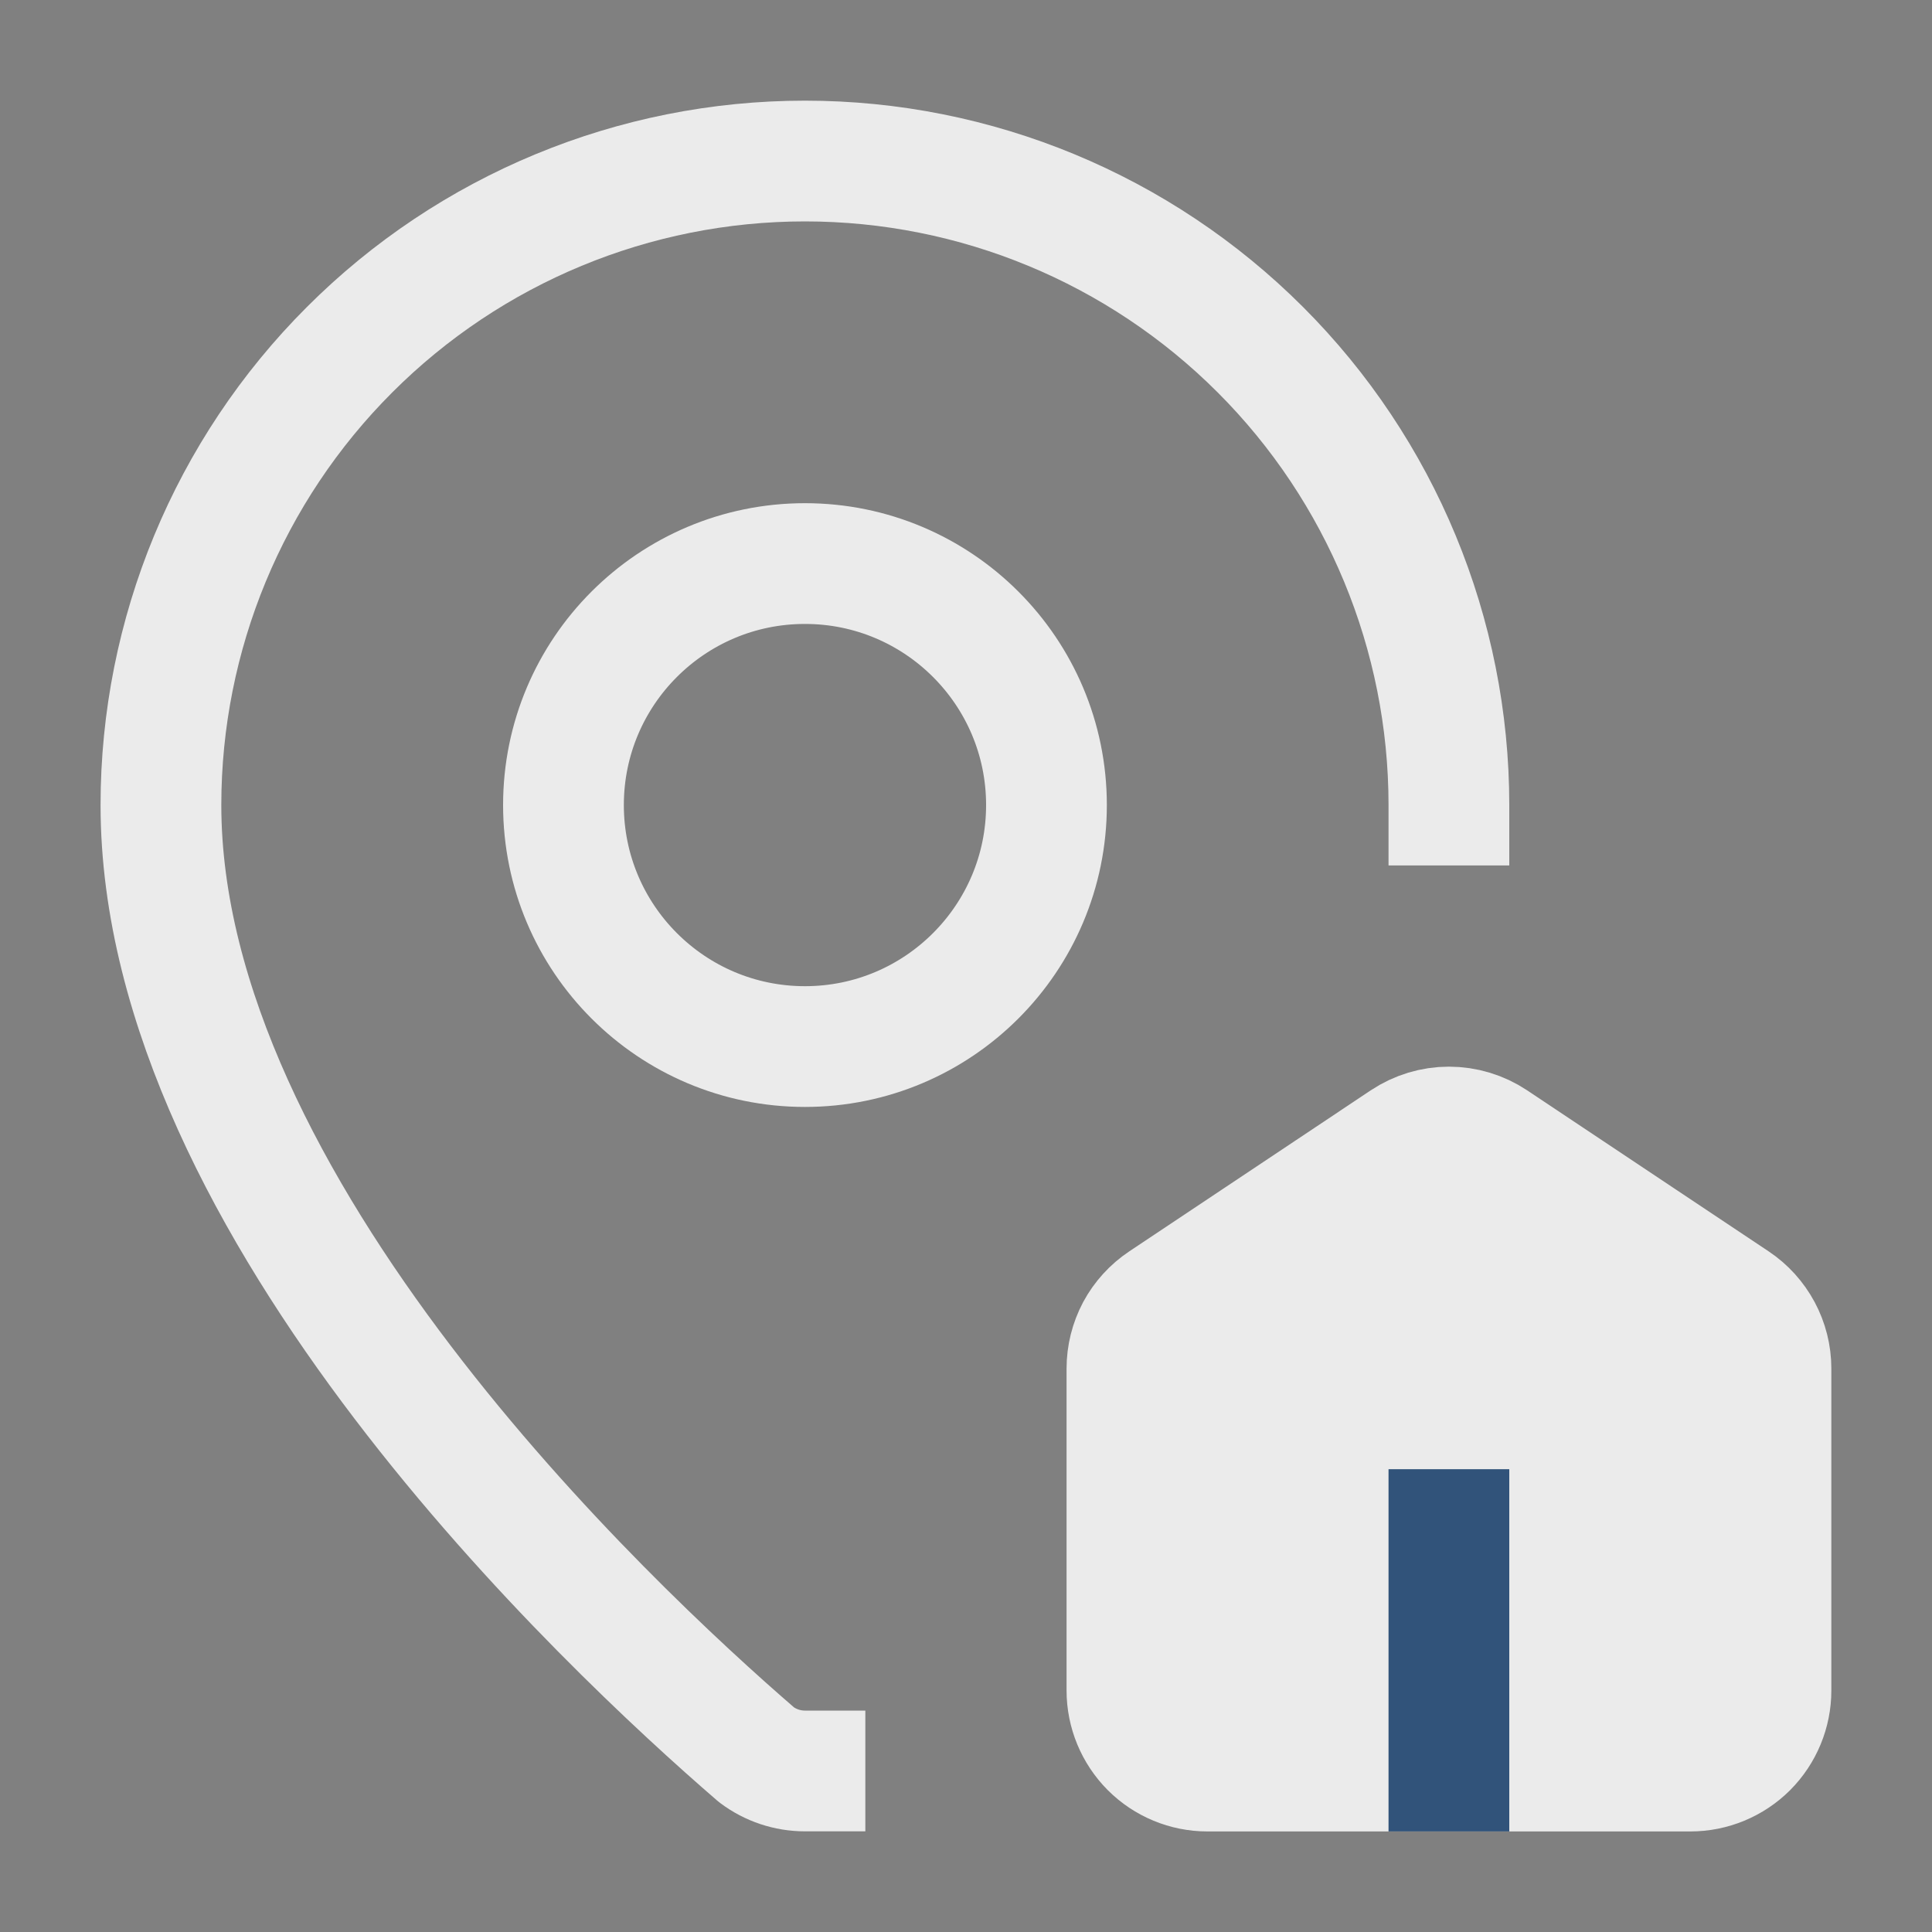
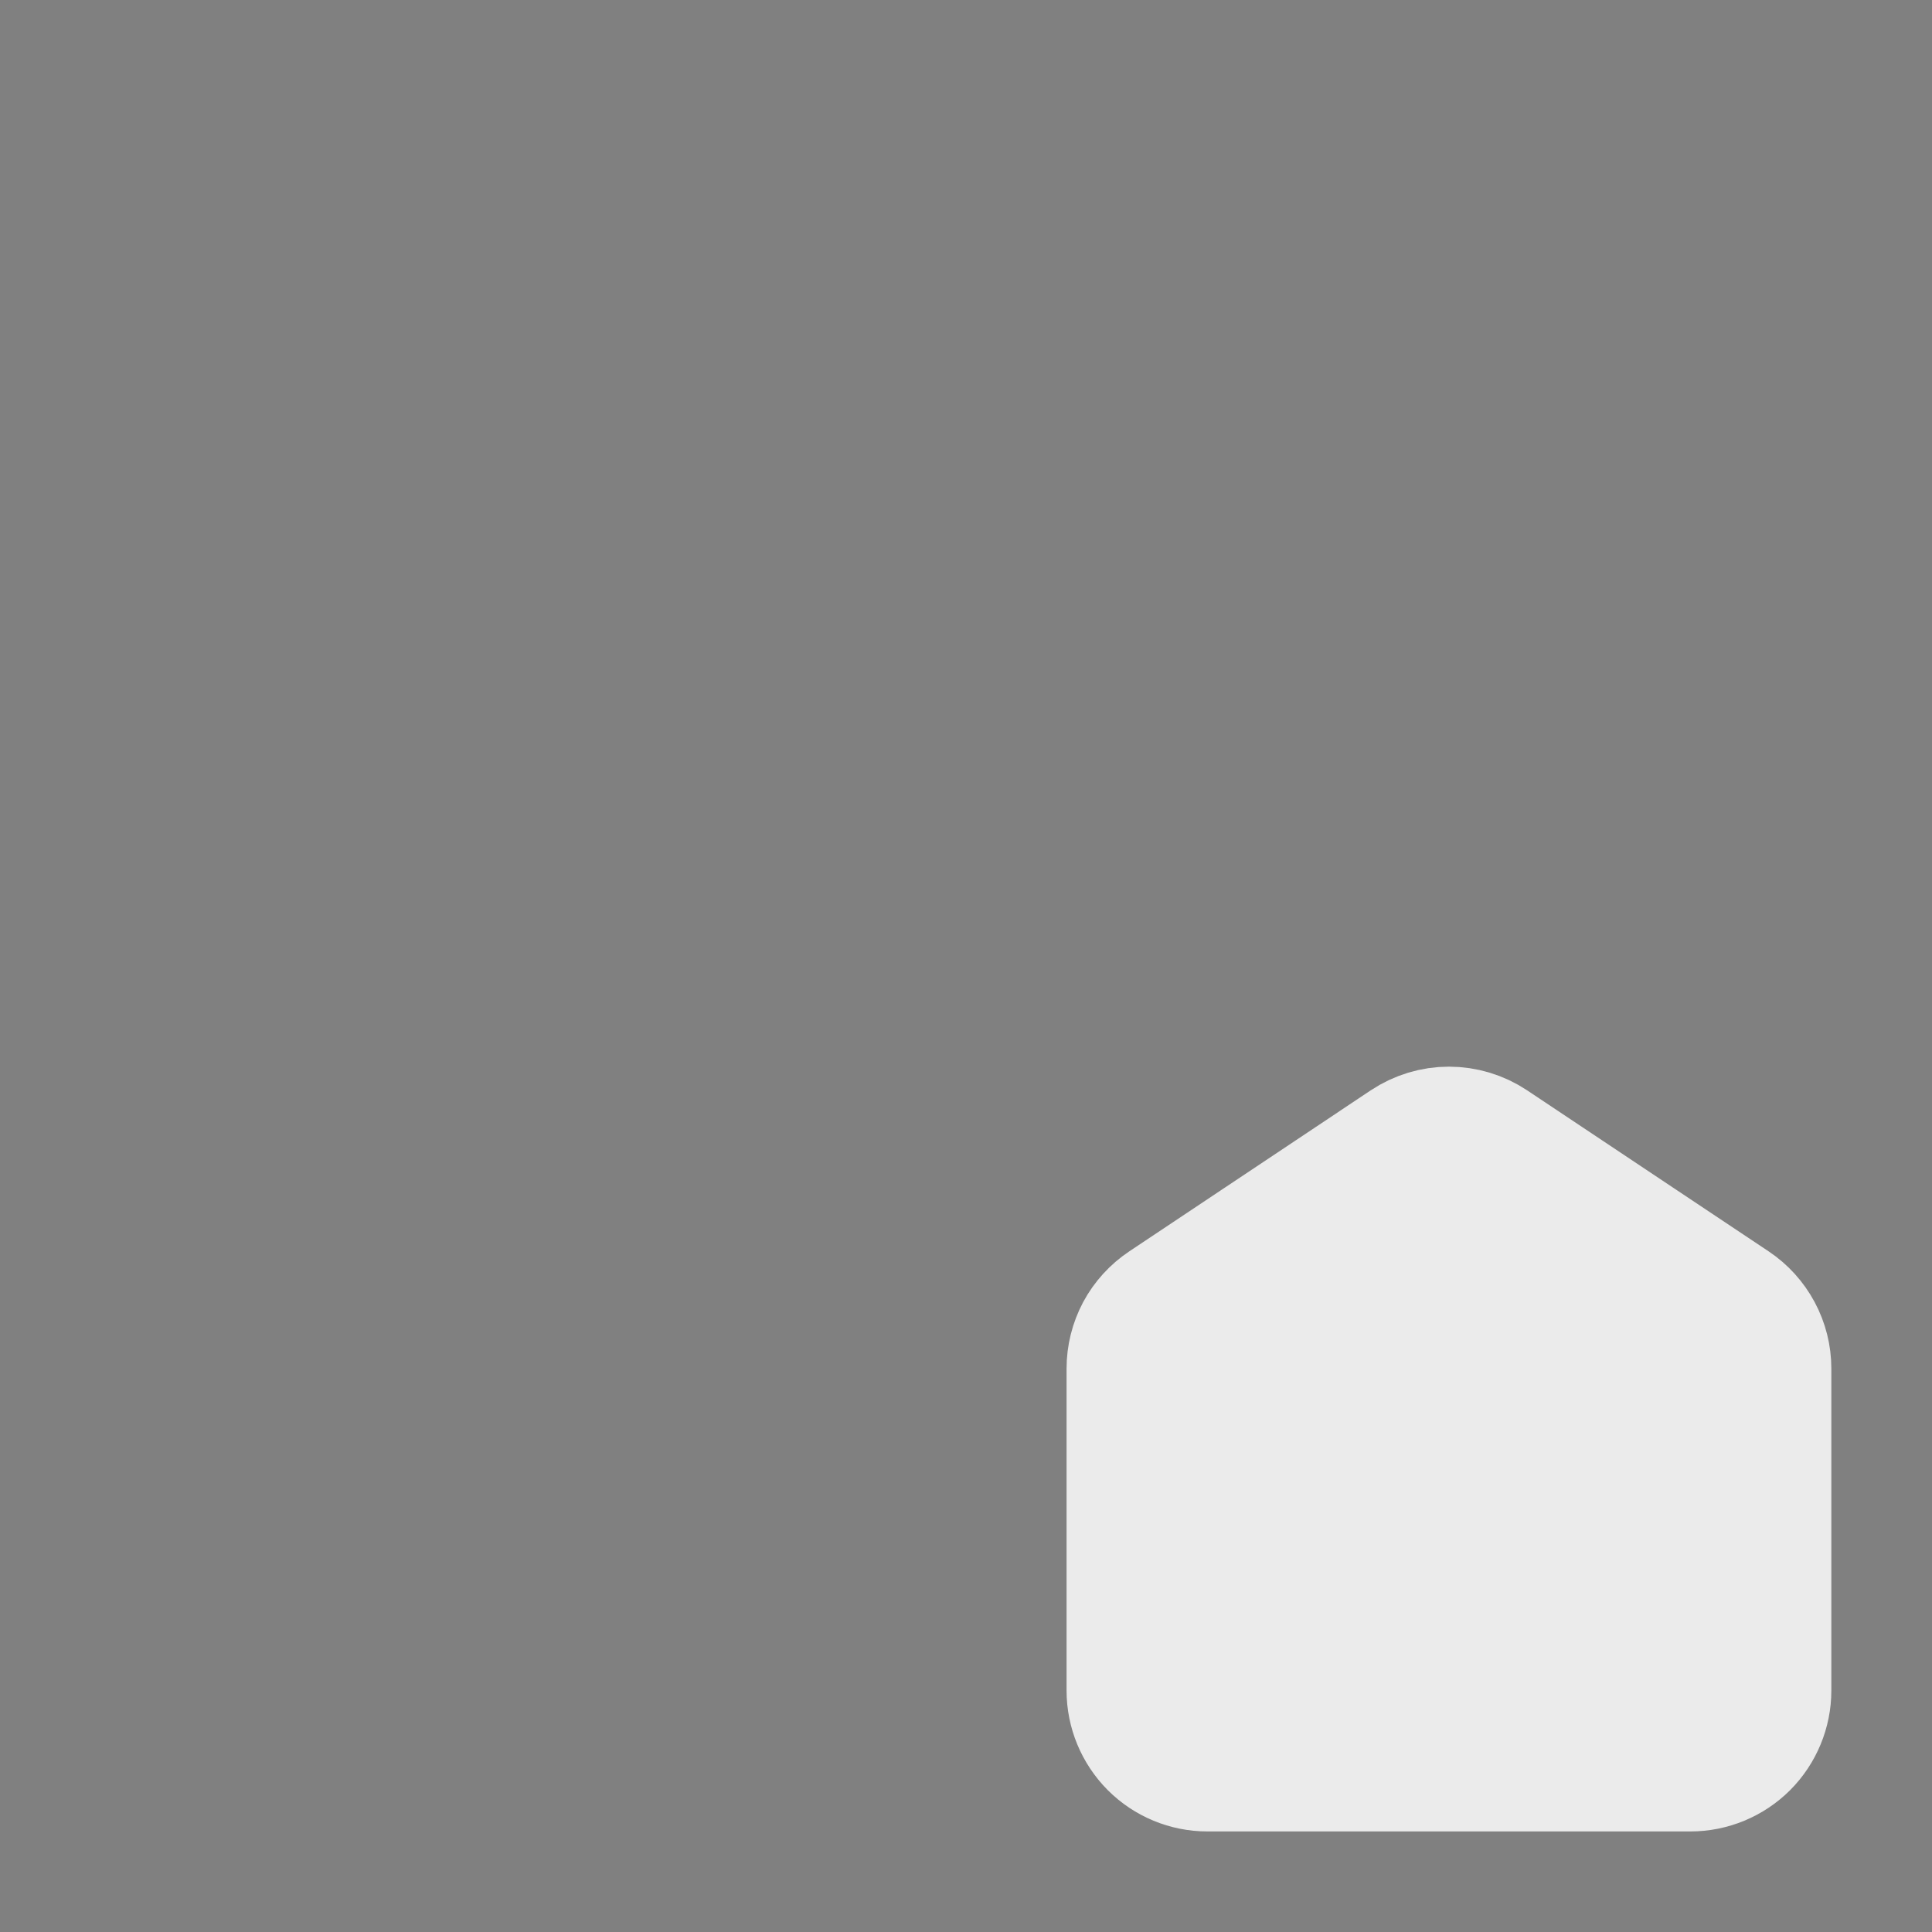
<svg xmlns="http://www.w3.org/2000/svg" width="20" height="20" viewBox="0 0 20 20" fill="none">
  <rect x="0" y="0" width="20" height="20" fill="#808080" stroke="none" />
  <g opacity="0.84">
    <path d="M12.499 18.334C12.278 18.334 12.066 18.246 11.91 18.09C11.754 17.933 11.666 17.721 11.666 17.5V14.167C11.666 14.03 11.7 13.895 11.764 13.774C11.829 13.653 11.923 13.55 12.037 13.474L14.537 11.807C14.674 11.716 14.835 11.667 14.999 11.667C15.164 11.667 15.325 11.716 15.462 11.807L17.962 13.474C18.076 13.55 18.169 13.653 18.234 13.774C18.299 13.895 18.333 14.03 18.333 14.167V17.5C18.333 17.721 18.245 17.933 18.089 18.09C17.932 18.246 17.72 18.334 17.499 18.334H12.499Z" fill="white" />
-     <path d="M14.999 18.334V15.834Z" fill="white" />
+     <path d="M14.999 18.334V15.834" fill="white" />
    <path d="M14.999 18.334V15.834M12.499 18.334C12.278 18.334 12.066 18.246 11.91 18.09C11.754 17.933 11.666 17.721 11.666 17.5V14.167C11.666 14.03 11.7 13.895 11.764 13.774C11.829 13.653 11.923 13.55 12.037 13.474L14.537 11.807C14.674 11.716 14.835 11.667 14.999 11.667C15.164 11.667 15.325 11.716 15.462 11.807L17.962 13.474C18.076 13.55 18.169 13.653 18.234 13.774C18.299 13.895 18.333 14.03 18.333 14.167V17.5C18.333 17.721 18.245 17.933 18.089 18.09C17.932 18.246 17.72 18.334 17.499 18.334H12.499Z" stroke="white" stroke-width="1.25" stroke-linecap="square" stroke-linejoin="round" />
  </g>
  <g opacity="0.84">
-     <path d="M14.999 18.334V15.834Z" fill="white" />
-     <path d="M14.999 18.334V15.834" stroke="#0E3665" stroke-width="1.25" stroke-linecap="square" stroke-linejoin="round" />
-   </g>
-   <path opacity="0.84" d="M14.999 8.334C14.999 6.566 14.297 4.87 13.047 3.62C11.796 2.369 10.101 1.667 8.333 1.667C6.565 1.667 4.869 2.369 3.619 3.62C2.368 4.87 1.666 6.566 1.666 8.334C1.666 12.495 6.282 16.828 7.832 18.166C7.976 18.274 8.152 18.333 8.333 18.333M10.833 8.334C10.833 9.714 9.713 10.834 8.333 10.834C6.952 10.834 5.833 9.714 5.833 8.334C5.833 6.953 6.952 5.834 8.333 5.834C9.713 5.834 10.833 6.953 10.833 8.334Z" stroke="white" stroke-width="1.25" stroke-linecap="square" stroke-linejoin="round" />
+     </g>
</svg>